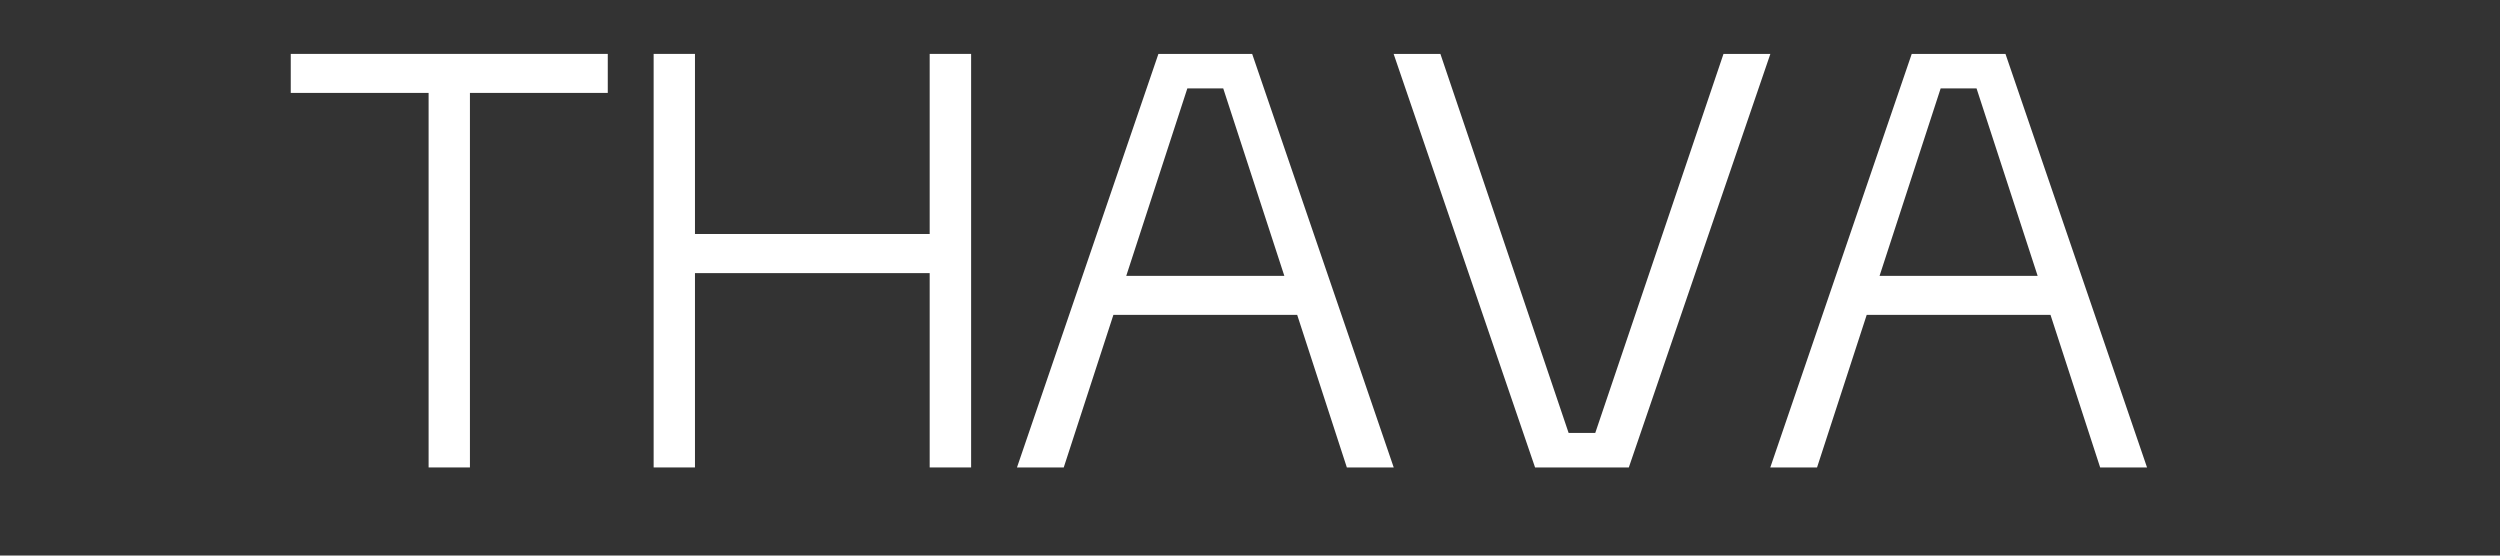
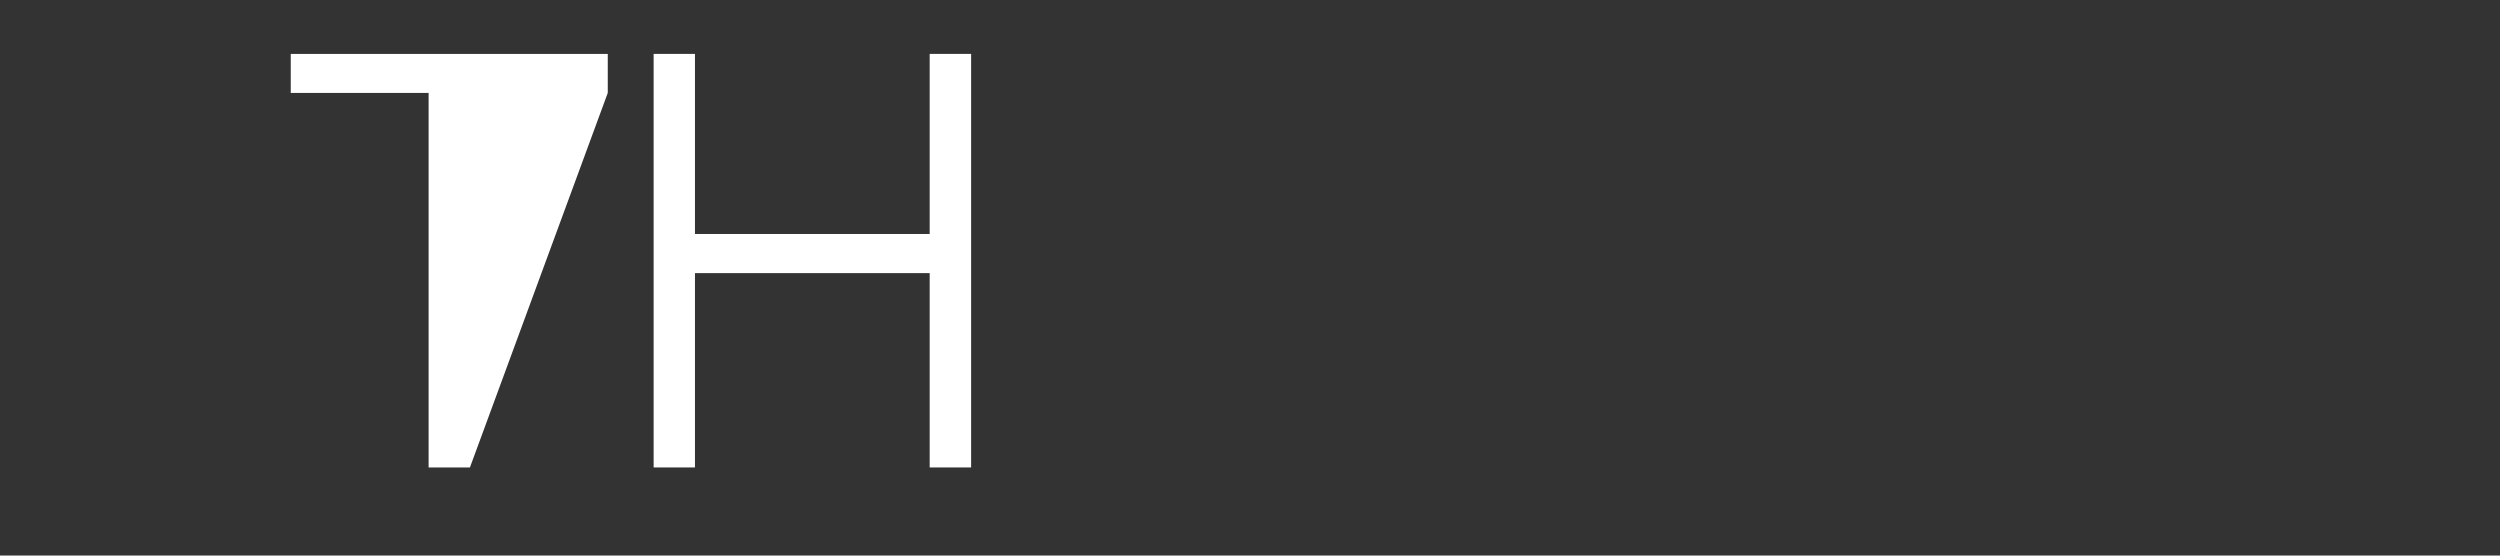
<svg xmlns="http://www.w3.org/2000/svg" version="1.2" preserveAspectRatio="xMidYMid meet" height="100" viewBox="0 0 337.5 75" zoomAndPan="magnify" width="450">
  <rect x="0" y="0" width="337.5" height="75" fill="#333333" stroke="none" />
  <defs />
  <g id="15c2e7f9f9">
    <g style="fill:#ffffff;fill-opacity:1;">
      <g transform="translate(36.143, 63.105)">
-         <path d="M 21.719 0 L 21.719 -50.562 L 3.109 -50.562 L 3.109 -55.828 L 45.906 -55.828 L 45.906 -50.562 L 27.297 -50.562 L 27.297 0 Z M 21.719 0" style="stroke:none" />
+         <path d="M 21.719 0 L 21.719 -50.562 L 3.109 -50.562 L 3.109 -55.828 L 45.906 -55.828 L 45.906 -50.562 L 27.297 0 Z M 21.719 0" style="stroke:none" />
      </g>
    </g>
    <g style="fill:#ffffff;fill-opacity:1;">
      <g transform="translate(85.132, 63.105)">
        <path d="M 3.109 0 L 3.109 -55.828 L 8.688 -55.828 L 8.688 -31.516 L 40.375 -31.516 L 40.375 -55.828 L 45.969 -55.828 L 45.969 0 L 40.375 0 L 40.375 -26.234 L 8.688 -26.234 L 8.688 0 Z M 3.109 0" style="stroke:none" />
      </g>
    </g>
    <g style="fill:#ffffff;fill-opacity:1;">
      <g transform="translate(134.183, 63.105)">
-         <path d="M 3.109 0 L 22.203 -55.828 L 34.859 -55.828 L 53.969 0 L 47.641 0 L 40.938 -20.594 L 16.125 -20.594 L 9.422 0 Z M 17.859 -25.859 L 39.203 -25.859 L 30.953 -51.172 L 26.109 -51.172 Z M 17.859 -25.859" style="stroke:none" />
-       </g>
+         </g>
    </g>
    <g style="fill:#ffffff;fill-opacity:1;">
      <g transform="translate(185.031, 63.105)">
-         <path d="M 22.203 0 L 3.109 -55.828 L 9.422 -55.828 L 26.734 -4.656 L 30.328 -4.656 L 47.641 -55.828 L 53.969 -55.828 L 34.859 0 Z M 22.203 0" style="stroke:none" />
-       </g>
+         </g>
    </g>
    <g style="fill:#ffffff;fill-opacity:1;">
      <g transform="translate(235.88, 63.105)">
-         <path d="M 3.109 0 L 22.203 -55.828 L 34.859 -55.828 L 53.969 0 L 47.641 0 L 40.938 -20.594 L 16.125 -20.594 L 9.422 0 Z M 17.859 -25.859 L 39.203 -25.859 L 30.953 -51.172 L 26.109 -51.172 Z M 17.859 -25.859" style="stroke:none" />
-       </g>
+         </g>
    </g>
  </g>
</svg>